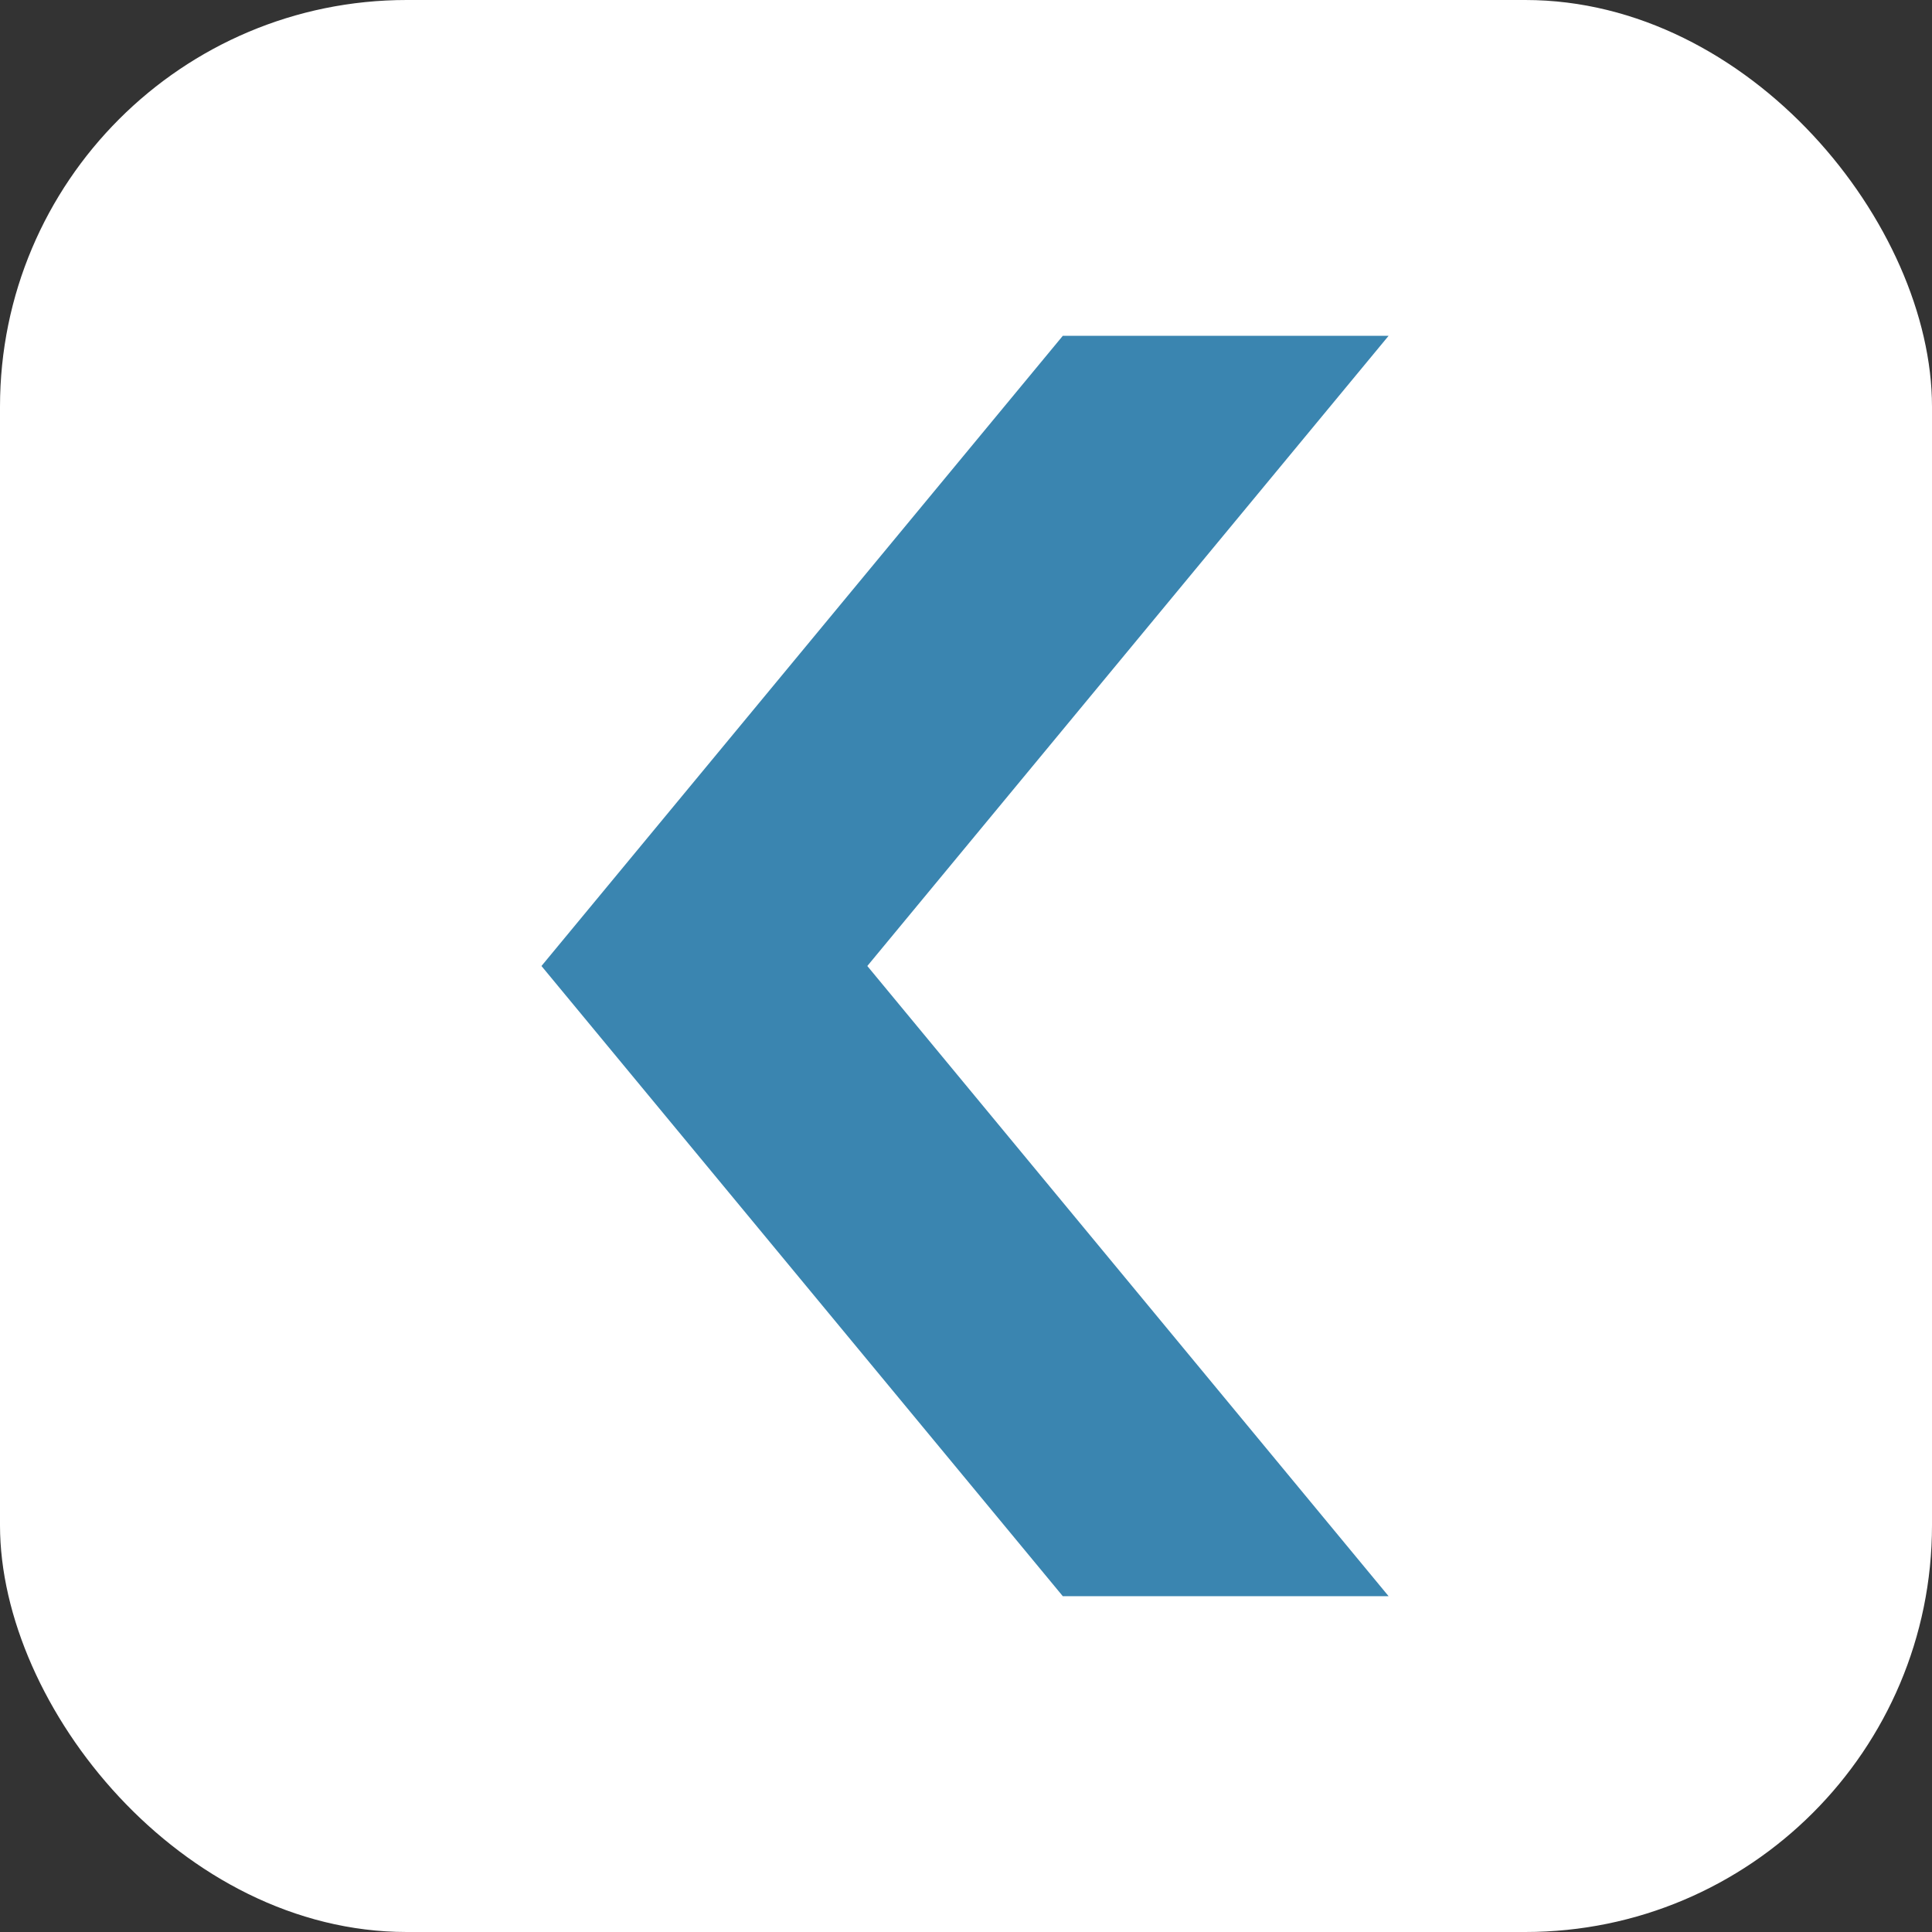
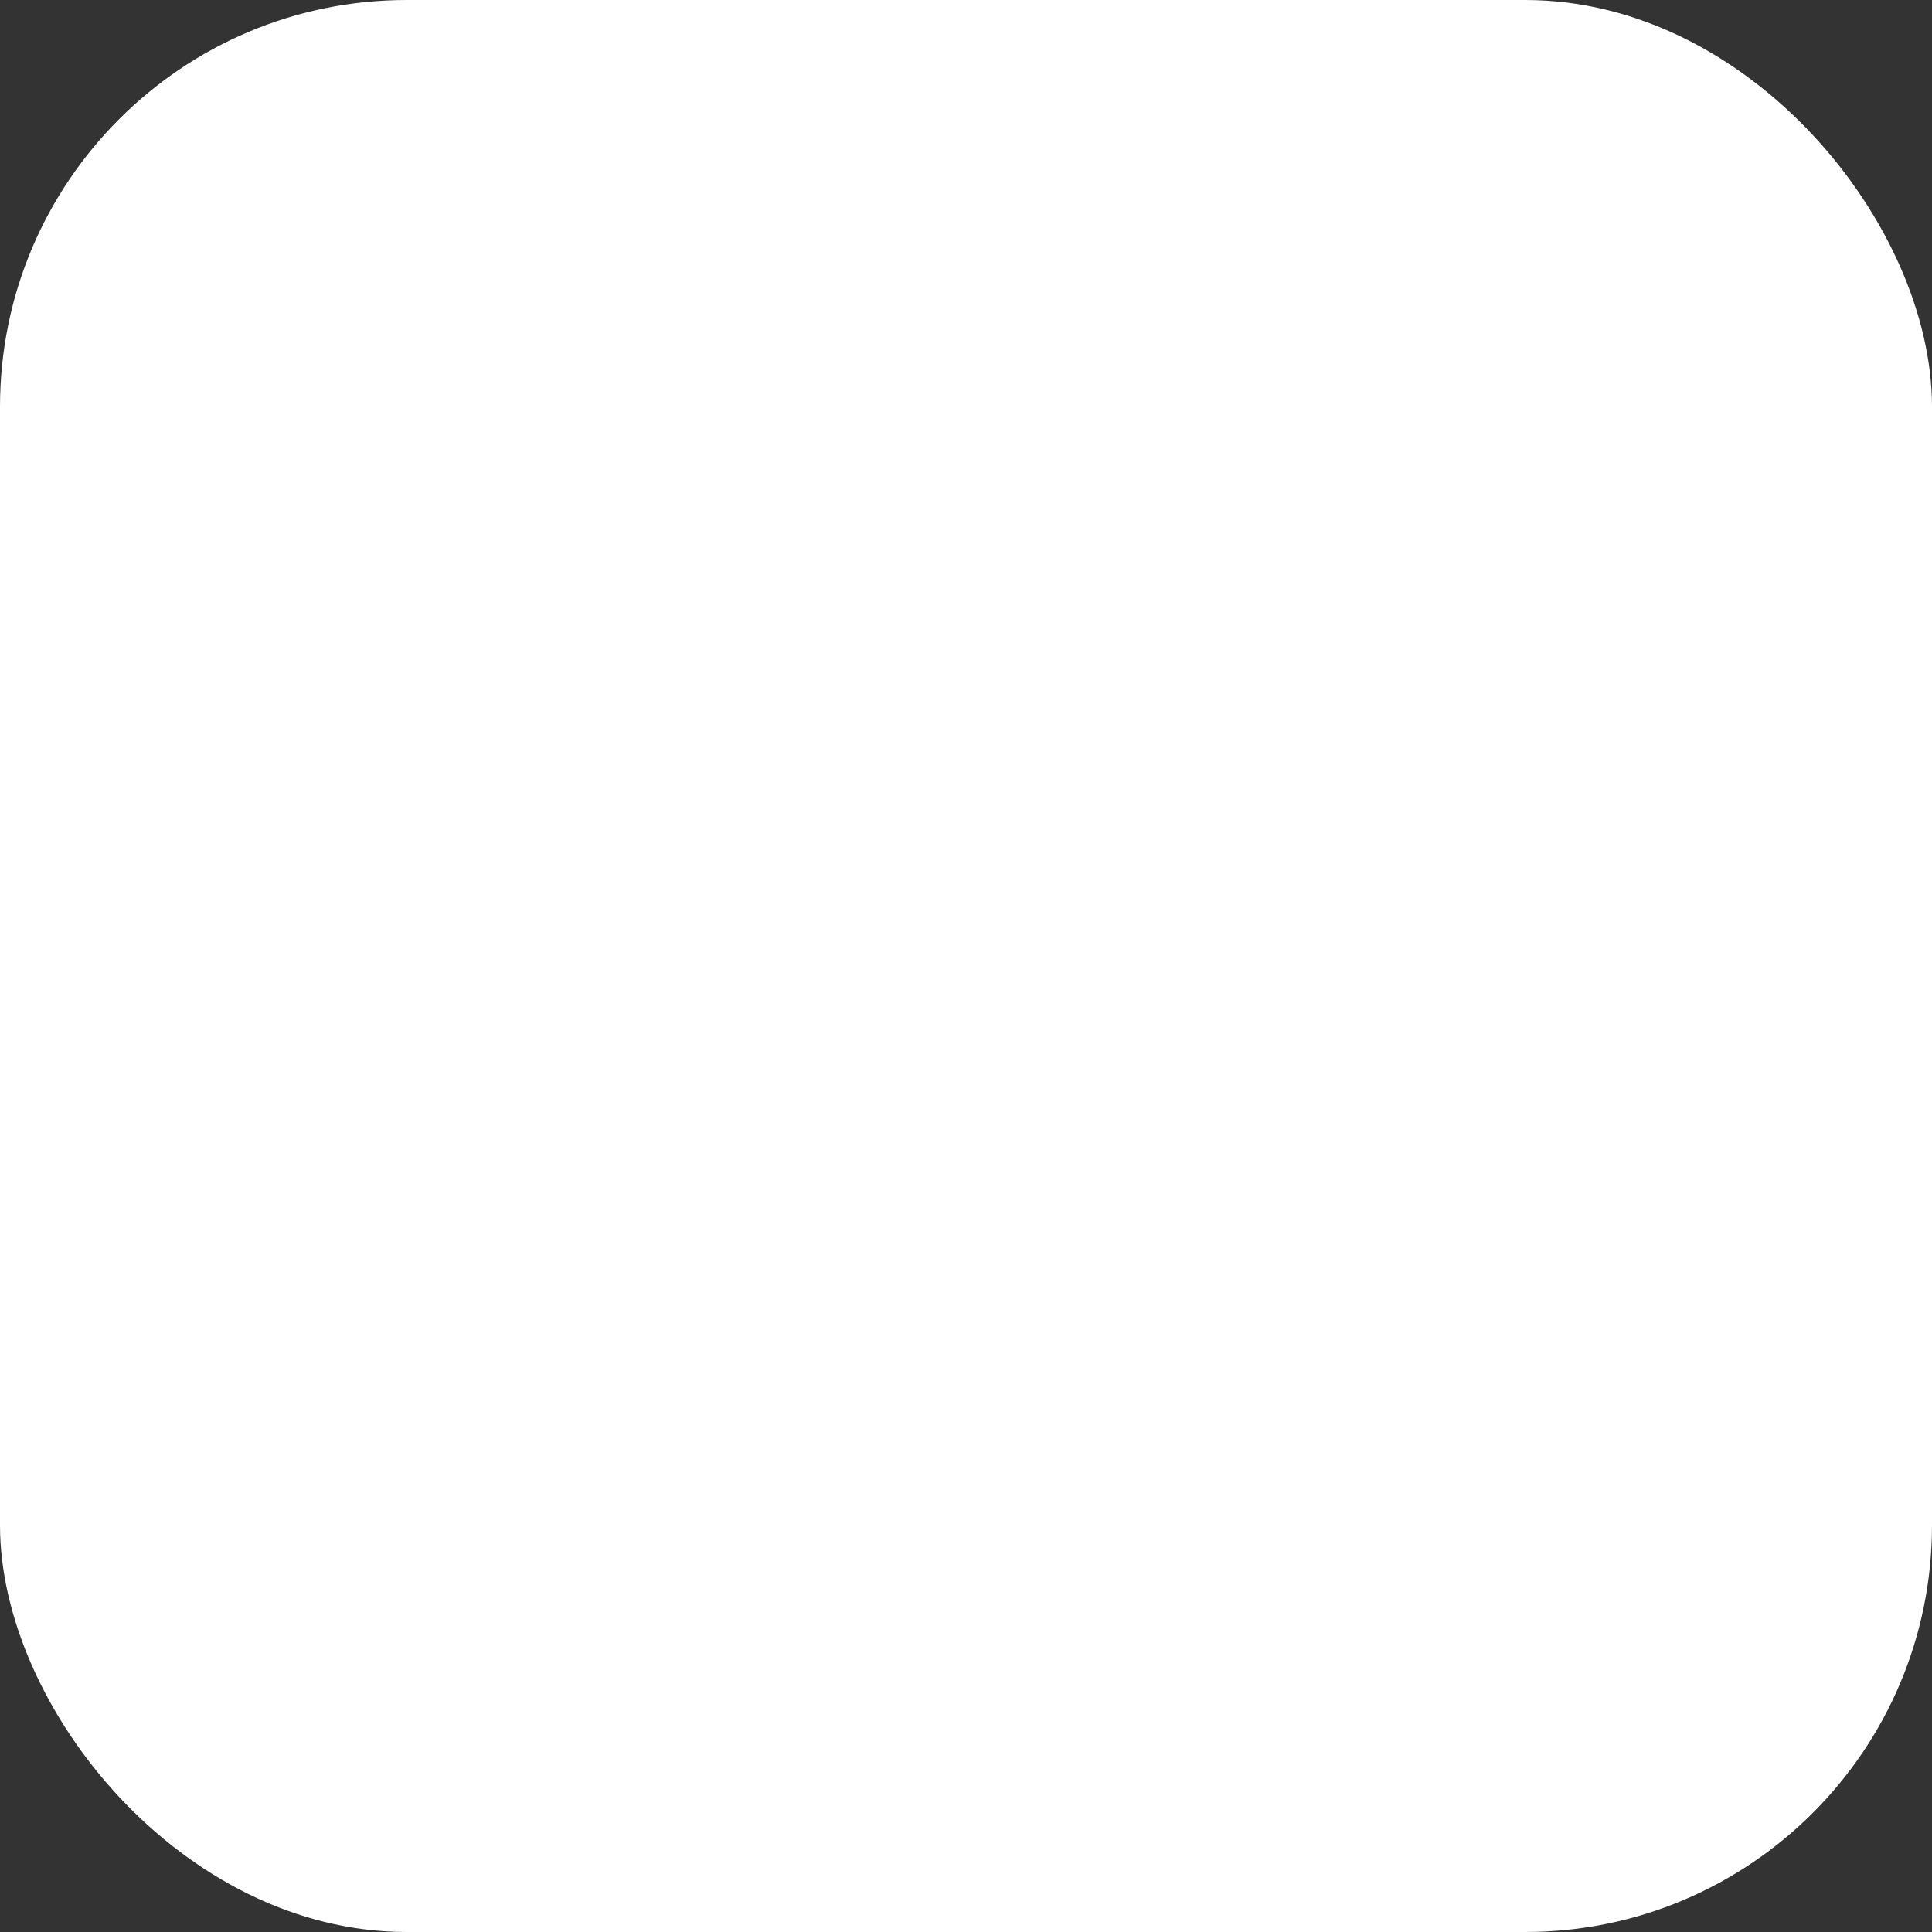
<svg xmlns="http://www.w3.org/2000/svg" width="38" height="38" viewBox="0 0 38 38" fill="none">
  <rect x="0" y="0" width="38" height="38" fill="#333333" stroke="none" />
  <rect width="38" height="38" rx="8" fill="white" />
-   <path d="M20.904 6.605H27.312L17.059 19L27.312 31.395H20.904L10.65 19L20.904 6.605Z" fill="#3A85B0" />
</svg>